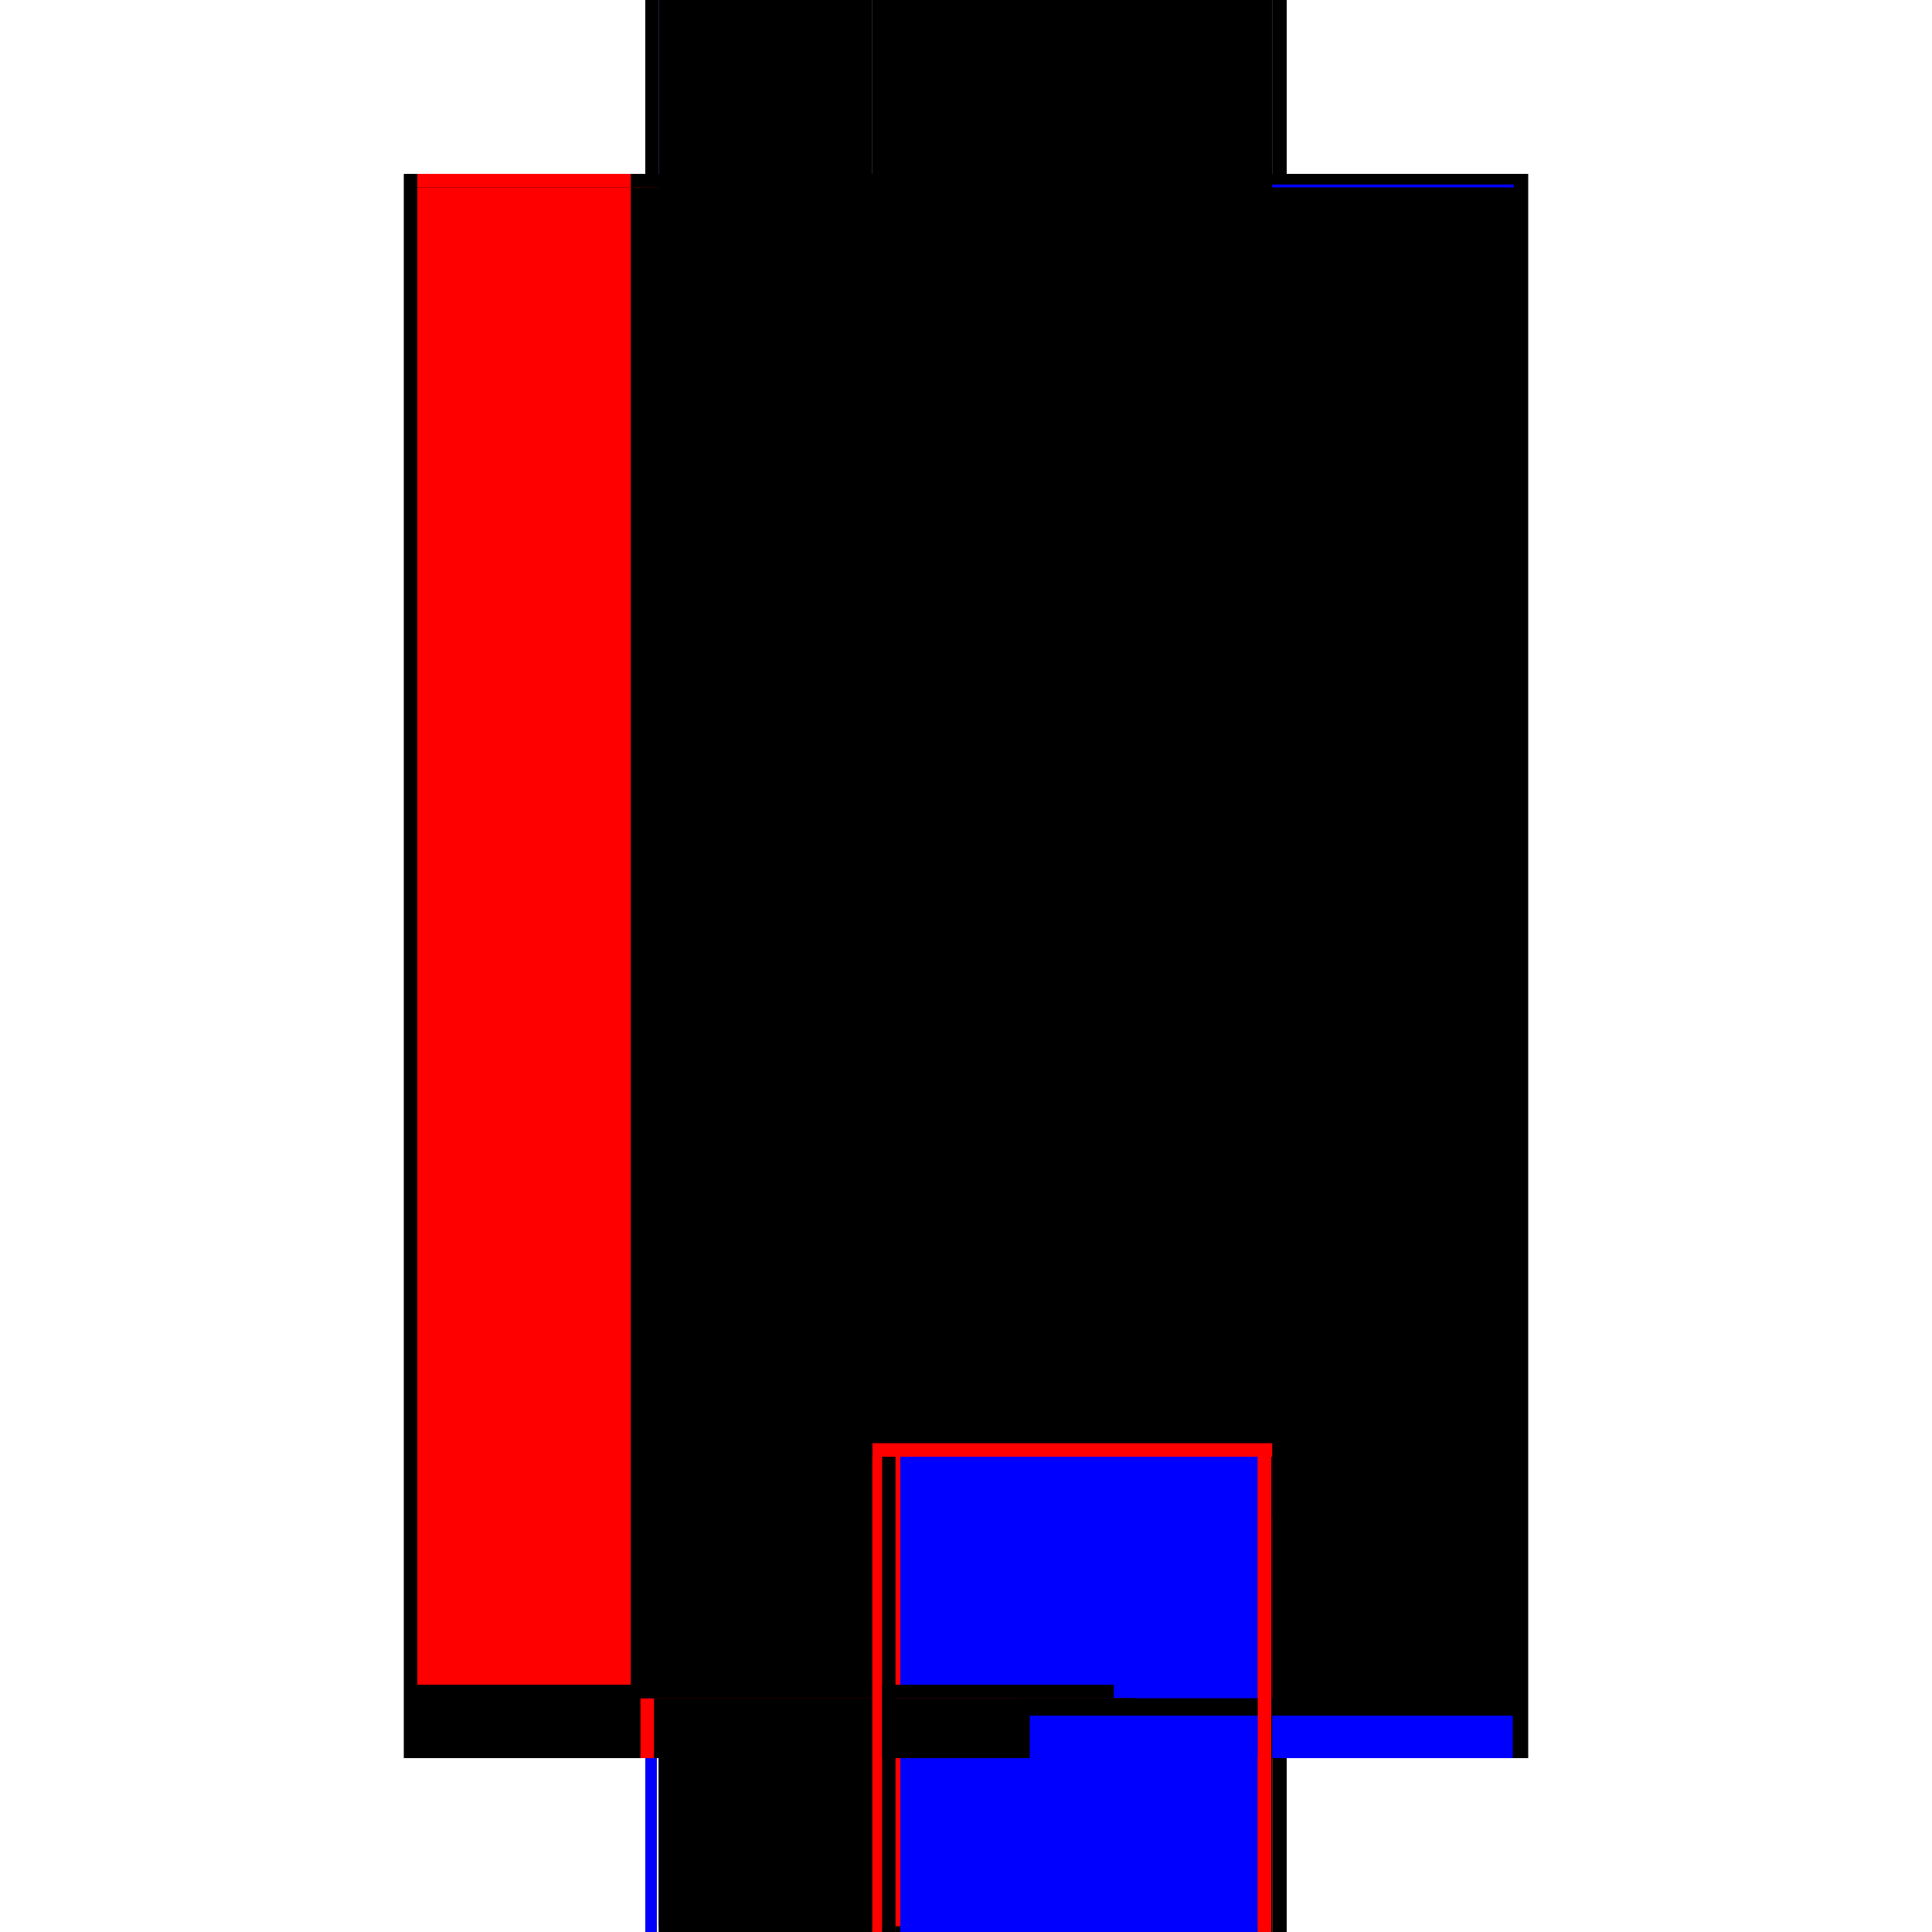
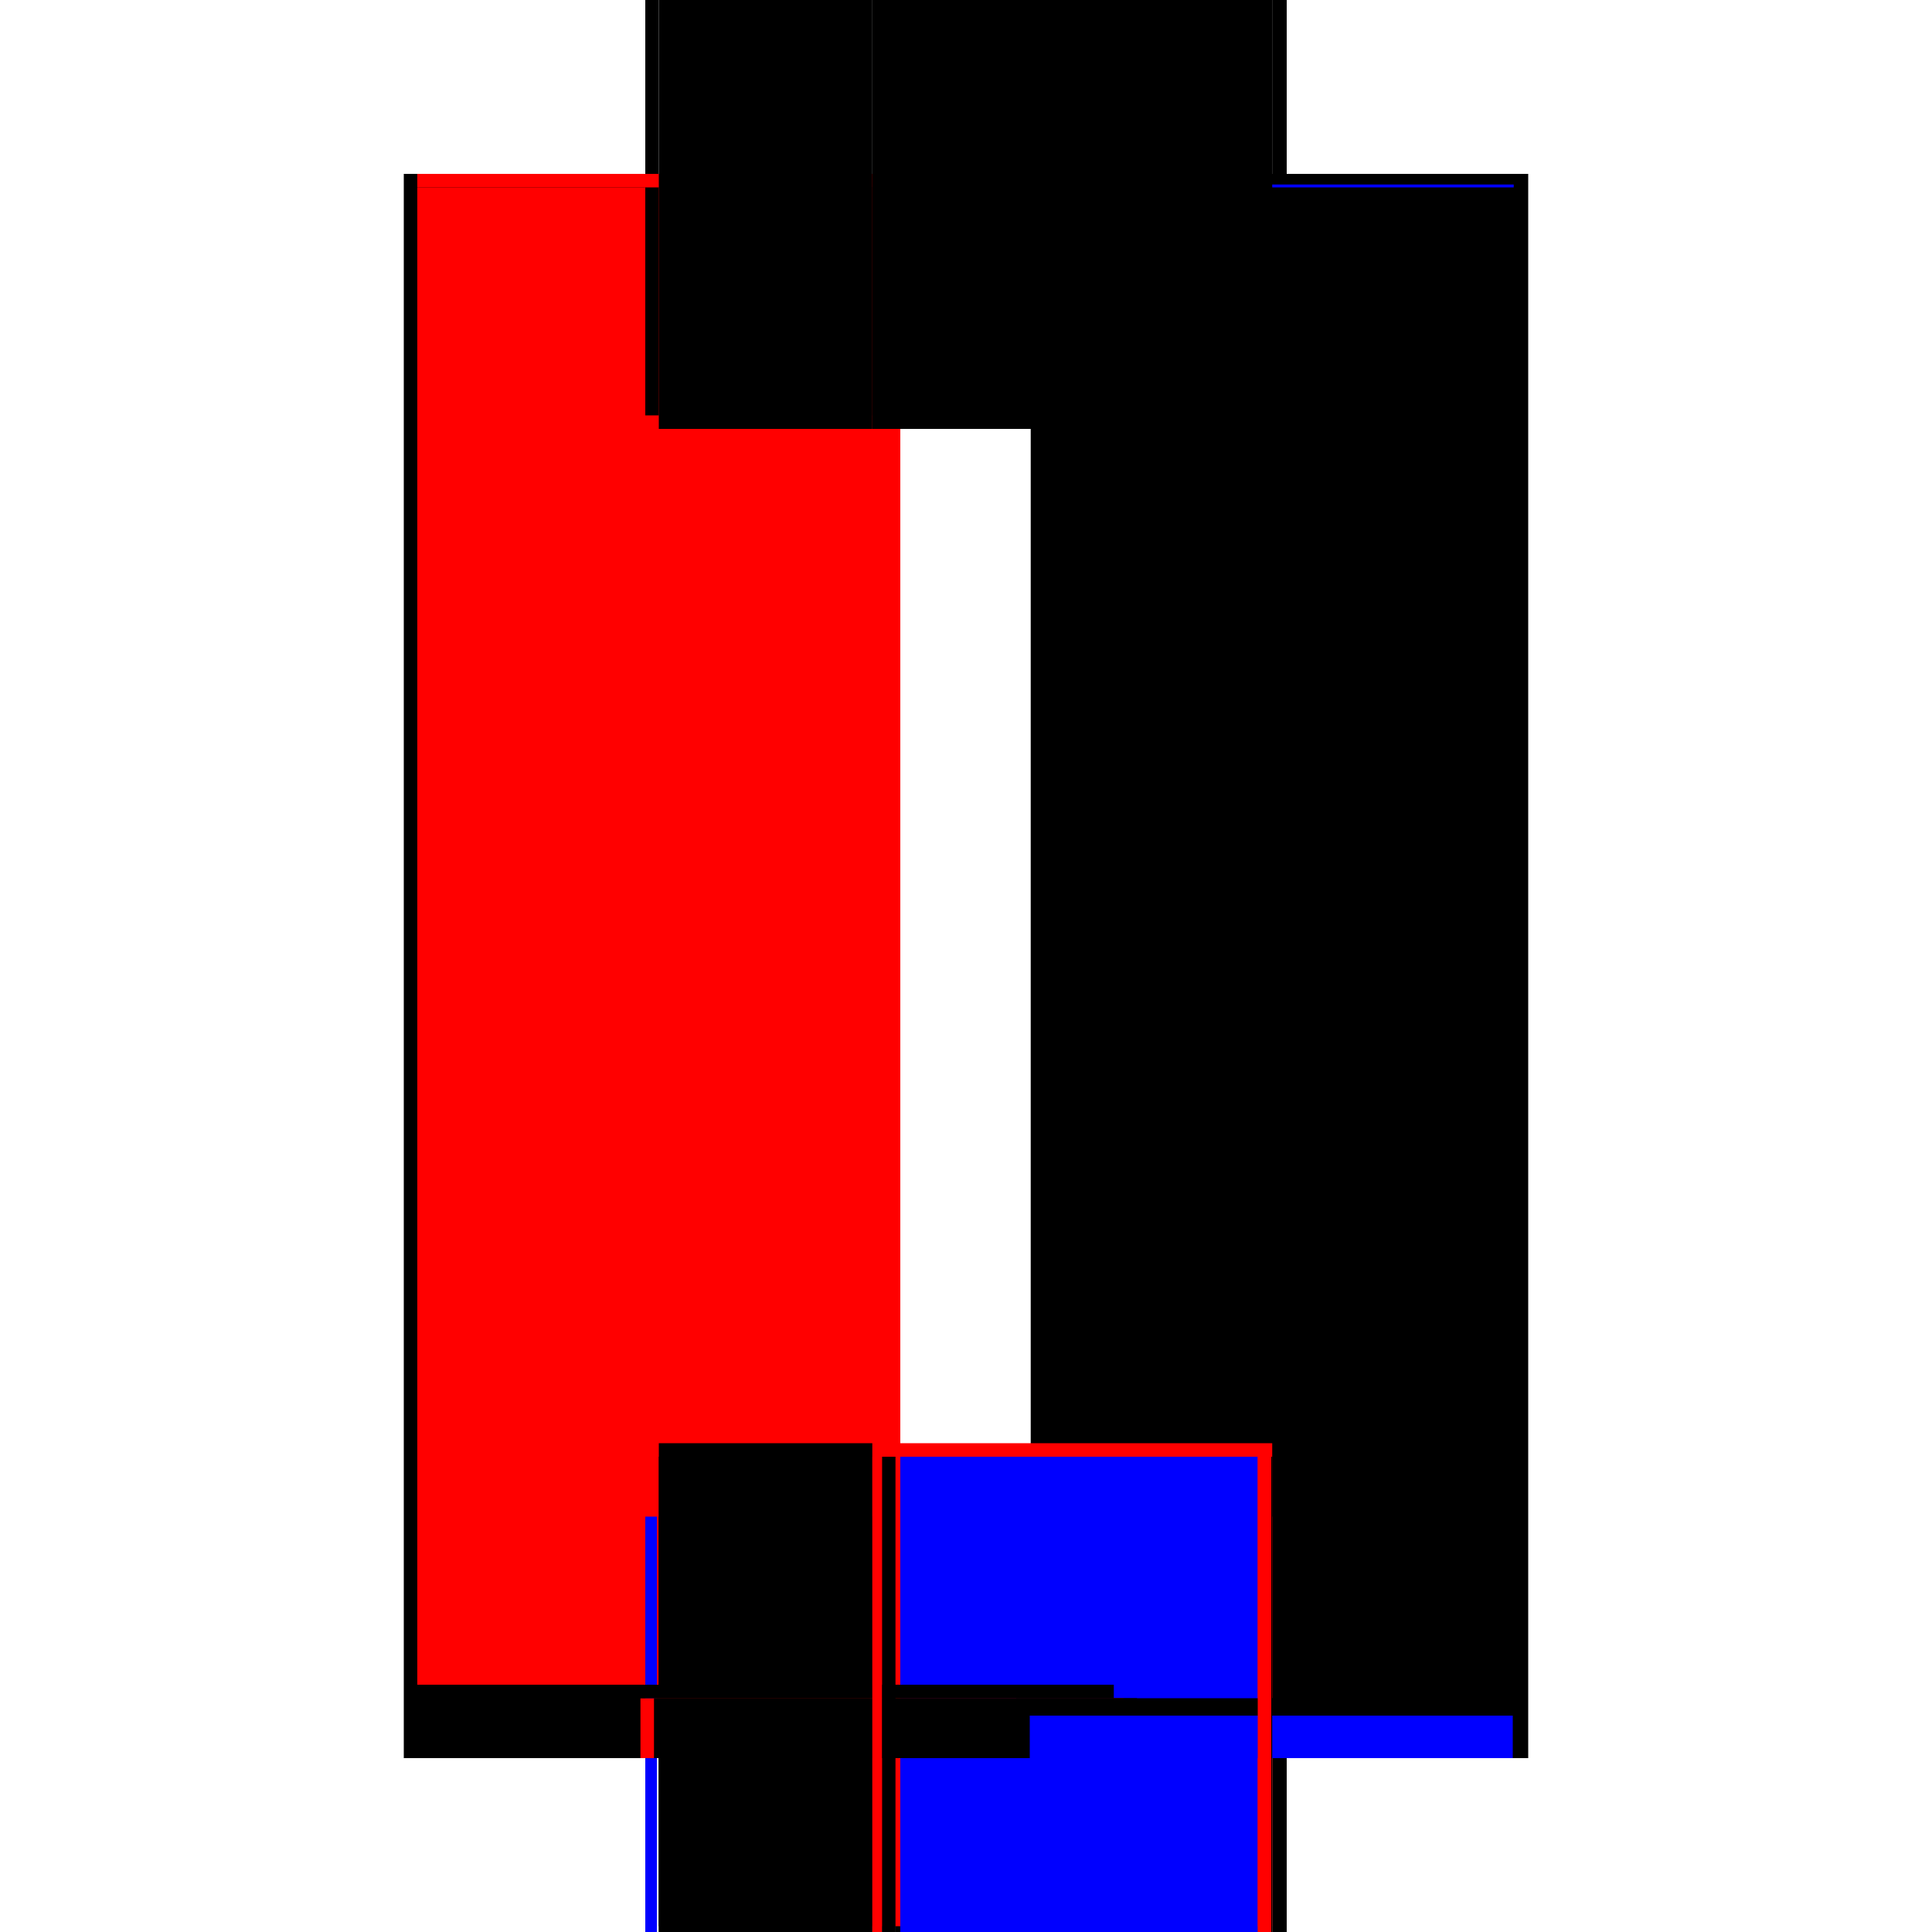
<svg xmlns="http://www.w3.org/2000/svg" baseProfile="full" height="100%" version="1.1" viewBox="-1,-1,2,2" width="100%">
  <defs>
    <style type="text/css">.vectorEffectClass {vector-effect: non-scaling-stroke;}</style>
  </defs>
  <line class="vectorEffectClass" fill="none" stroke="black" stroke-width="0.5" x1="0.332" x2="0.332" y1="0.82" y2="-0.82" />
  <line class="vectorEffectClass" fill="none" stroke="black" stroke-width="0.5" x1="-0.332" x2="-0.332" y1="0.82" y2="-0.82" />
  <line class="vectorEffectClass" fill="none" stroke="red" stroke-width="0.5" x1="-0.318" x2="-0.318" y1="0.744" y2="-0.806" />
  <line class="vectorEffectClass" fill="none" stroke="black" stroke-width="0.5" x1="0.317" x2="0.317" y1="0.744" y2="-0.806" />
  <line class="vectorEffectClass" fill="none" stroke="black" stroke-width="0.5" x1="-0.097" x2="0.317" y1="-0.82" y2="-0.82" />
  <line class="vectorEffectClass" fill="none" stroke="black" stroke-width="0.5" x1="-0.073" x2="0.302" y1="0.82" y2="0.82" />
-   <line class="vectorEffectClass" fill="none" stroke="blue" stroke-width="0.5" x1="-0.318" x2="-0.103" y1="-0.82" y2="-0.82" />
  <line class="vectorEffectClass" fill="none" stroke="black" stroke-width="0.5" x1="-0.318" x2="-0.097" y1="0.82" y2="0.82" />
  <line class="vectorEffectClass" fill="none" stroke="black" stroke-width="0.5" x1="-0.318" x2="-0.318" y1="0.82" y2="0.758" />
  <line class="vectorEffectClass" fill="none" stroke="black" stroke-width="0.5" x1="0.317" x2="0.317" y1="0.82" y2="0.758" />
  <line class="vectorEffectClass" fill="none" stroke="black" stroke-width="0.5" x1="0.317" x2="0.332" y1="-0.82" y2="-0.82" />
  <line class="vectorEffectClass" fill="none" stroke="black" stroke-width="0.5" x1="0.317" x2="0.332" y1="0.82" y2="0.82" />
  <line class="vectorEffectClass" fill="none" stroke="black" stroke-width="0.5" x1="-0.332" x2="-0.318" y1="-0.82" y2="-0.82" />
-   <line class="vectorEffectClass" fill="none" stroke="black" stroke-width="0.5" x1="-0.318" x2="-0.318" y1="0.758" y2="0.744" />
  <line class="vectorEffectClass" fill="none" stroke="blue" stroke-width="0.5" x1="-0.332" x2="-0.32" y1="0.82" y2="0.82" />
  <line class="vectorEffectClass" fill="none" stroke="black" stroke-width="0.5" x1="0.317" x2="0.317" y1="0.758" y2="0.744" />
  <line class="vectorEffectClass" fill="none" stroke="black" stroke-width="0.5" x1="0.302" x2="0.316" y1="0.82" y2="0.82" />
  <line class="vectorEffectClass" fill="none" stroke="black" stroke-width="0.5" x1="-0.087" x2="-0.073" y1="0.82" y2="0.82" />
  <line class="vectorEffectClass" fill="none" stroke="red" stroke-width="0.5" x1="-0.318" x2="-0.318" y1="-0.806" y2="-0.82" />
  <line class="vectorEffectClass" fill="none" stroke="blue" stroke-width="0.5" x1="0.317" x2="0.317" y1="-0.806" y2="-0.809" />
  <line class="vectorEffectClass" fill="none" stroke="black" stroke-width="0.5" x1="-0.097" x2="-0.087" y1="0.82" y2="0.82" />
  <line class="vectorEffectClass" fill="none" stroke="red" stroke-width="0.5" x1="0.316" x2="0.317" y1="0.82" y2="0.82" />
-   <line class="vectorEffectClass" fill="none" stroke="black" stroke-dasharray="5.0 5.0" stroke-width="0.5" x1="-0.097" x2="-0.097" y1="0.744" y2="-0.806" />
  <line class="vectorEffectClass" fill="none" stroke="red" stroke-dasharray="5.0 5.0" stroke-width="0.5" x1="-0.097" x2="0.317" y1="0.744" y2="0.744" />
  <line class="vectorEffectClass" fill="none" stroke="black" stroke-dasharray="5.0 5.0" stroke-width="0.5" x1="-0.097" x2="0.317" y1="-0.806" y2="-0.806" />
  <line class="vectorEffectClass" fill="none" stroke="blue" stroke-dasharray="5.0 5.0" stroke-width="0.5" x1="-0.068" x2="0.302" y1="0.758" y2="0.758" />
  <line class="vectorEffectClass" fill="none" stroke="black" stroke-dasharray="5.0 5.0" stroke-width="0.5" x1="-0.318" x2="-0.097" y1="0.744" y2="0.744" />
  <line class="vectorEffectClass" fill="none" stroke="black" stroke-dasharray="5.0 5.0" stroke-width="0.5" x1="-0.318" x2="-0.097" y1="0.758" y2="0.758" />
  <line class="vectorEffectClass" fill="none" stroke="black" stroke-dasharray="5.0 5.0" stroke-width="0.5" x1="-0.318" x2="-0.097" y1="-0.806" y2="-0.806" />
  <line class="vectorEffectClass" fill="none" stroke="black" stroke-dasharray="5.0 5.0" stroke-width="0.5" x1="-0.097" x2="-0.097" y1="0.82" y2="0.758" />
  <line class="vectorEffectClass" fill="none" stroke="red" stroke-dasharray="5.0 5.0" stroke-width="0.5" x1="-0.087" x2="-0.087" y1="0.82" y2="0.758" />
  <line class="vectorEffectClass" fill="none" stroke="black" stroke-dasharray="5.0 5.0" stroke-width="0.5" x1="-0.073" x2="-0.073" y1="0.82" y2="0.758" />
  <line class="vectorEffectClass" fill="none" stroke="black" stroke-dasharray="5.0 5.0" stroke-width="0.5" x1="0.302" x2="0.302" y1="0.82" y2="0.758" />
  <line class="vectorEffectClass" fill="none" stroke="blue" stroke-dasharray="5.0 5.0" stroke-width="0.5" x1="0.316" x2="0.316" y1="0.82" y2="0.776" />
  <line class="vectorEffectClass" fill="none" stroke="black" stroke-dasharray="5.0 5.0" stroke-width="0.5" x1="-0.097" x2="-0.097" y1="0.758" y2="0.744" />
  <line class="vectorEffectClass" fill="none" stroke="red" stroke-dasharray="5.0 5.0" stroke-width="0.5" x1="0.302" x2="0.316" y1="0.758" y2="0.758" />
  <line class="vectorEffectClass" fill="none" stroke="black" stroke-dasharray="5.0 5.0" stroke-width="0.5" x1="-0.087" x2="-0.073" y1="0.758" y2="0.758" />
-   <line class="vectorEffectClass" fill="none" stroke="black" stroke-dasharray="5.0 5.0" stroke-width="0.5" x1="-0.097" x2="-0.097" y1="-0.806" y2="-0.82" />
  <line class="vectorEffectClass" fill="none" stroke="red" stroke-dasharray="5.0 5.0" stroke-width="0.5" x1="-0.097" x2="-0.087" y1="0.758" y2="0.758" />
  <line class="vectorEffectClass" fill="none" stroke="black" stroke-dasharray="5.0 5.0" stroke-width="0.5" x1="0.316" x2="0.317" y1="0.758" y2="0.758" />
</svg>